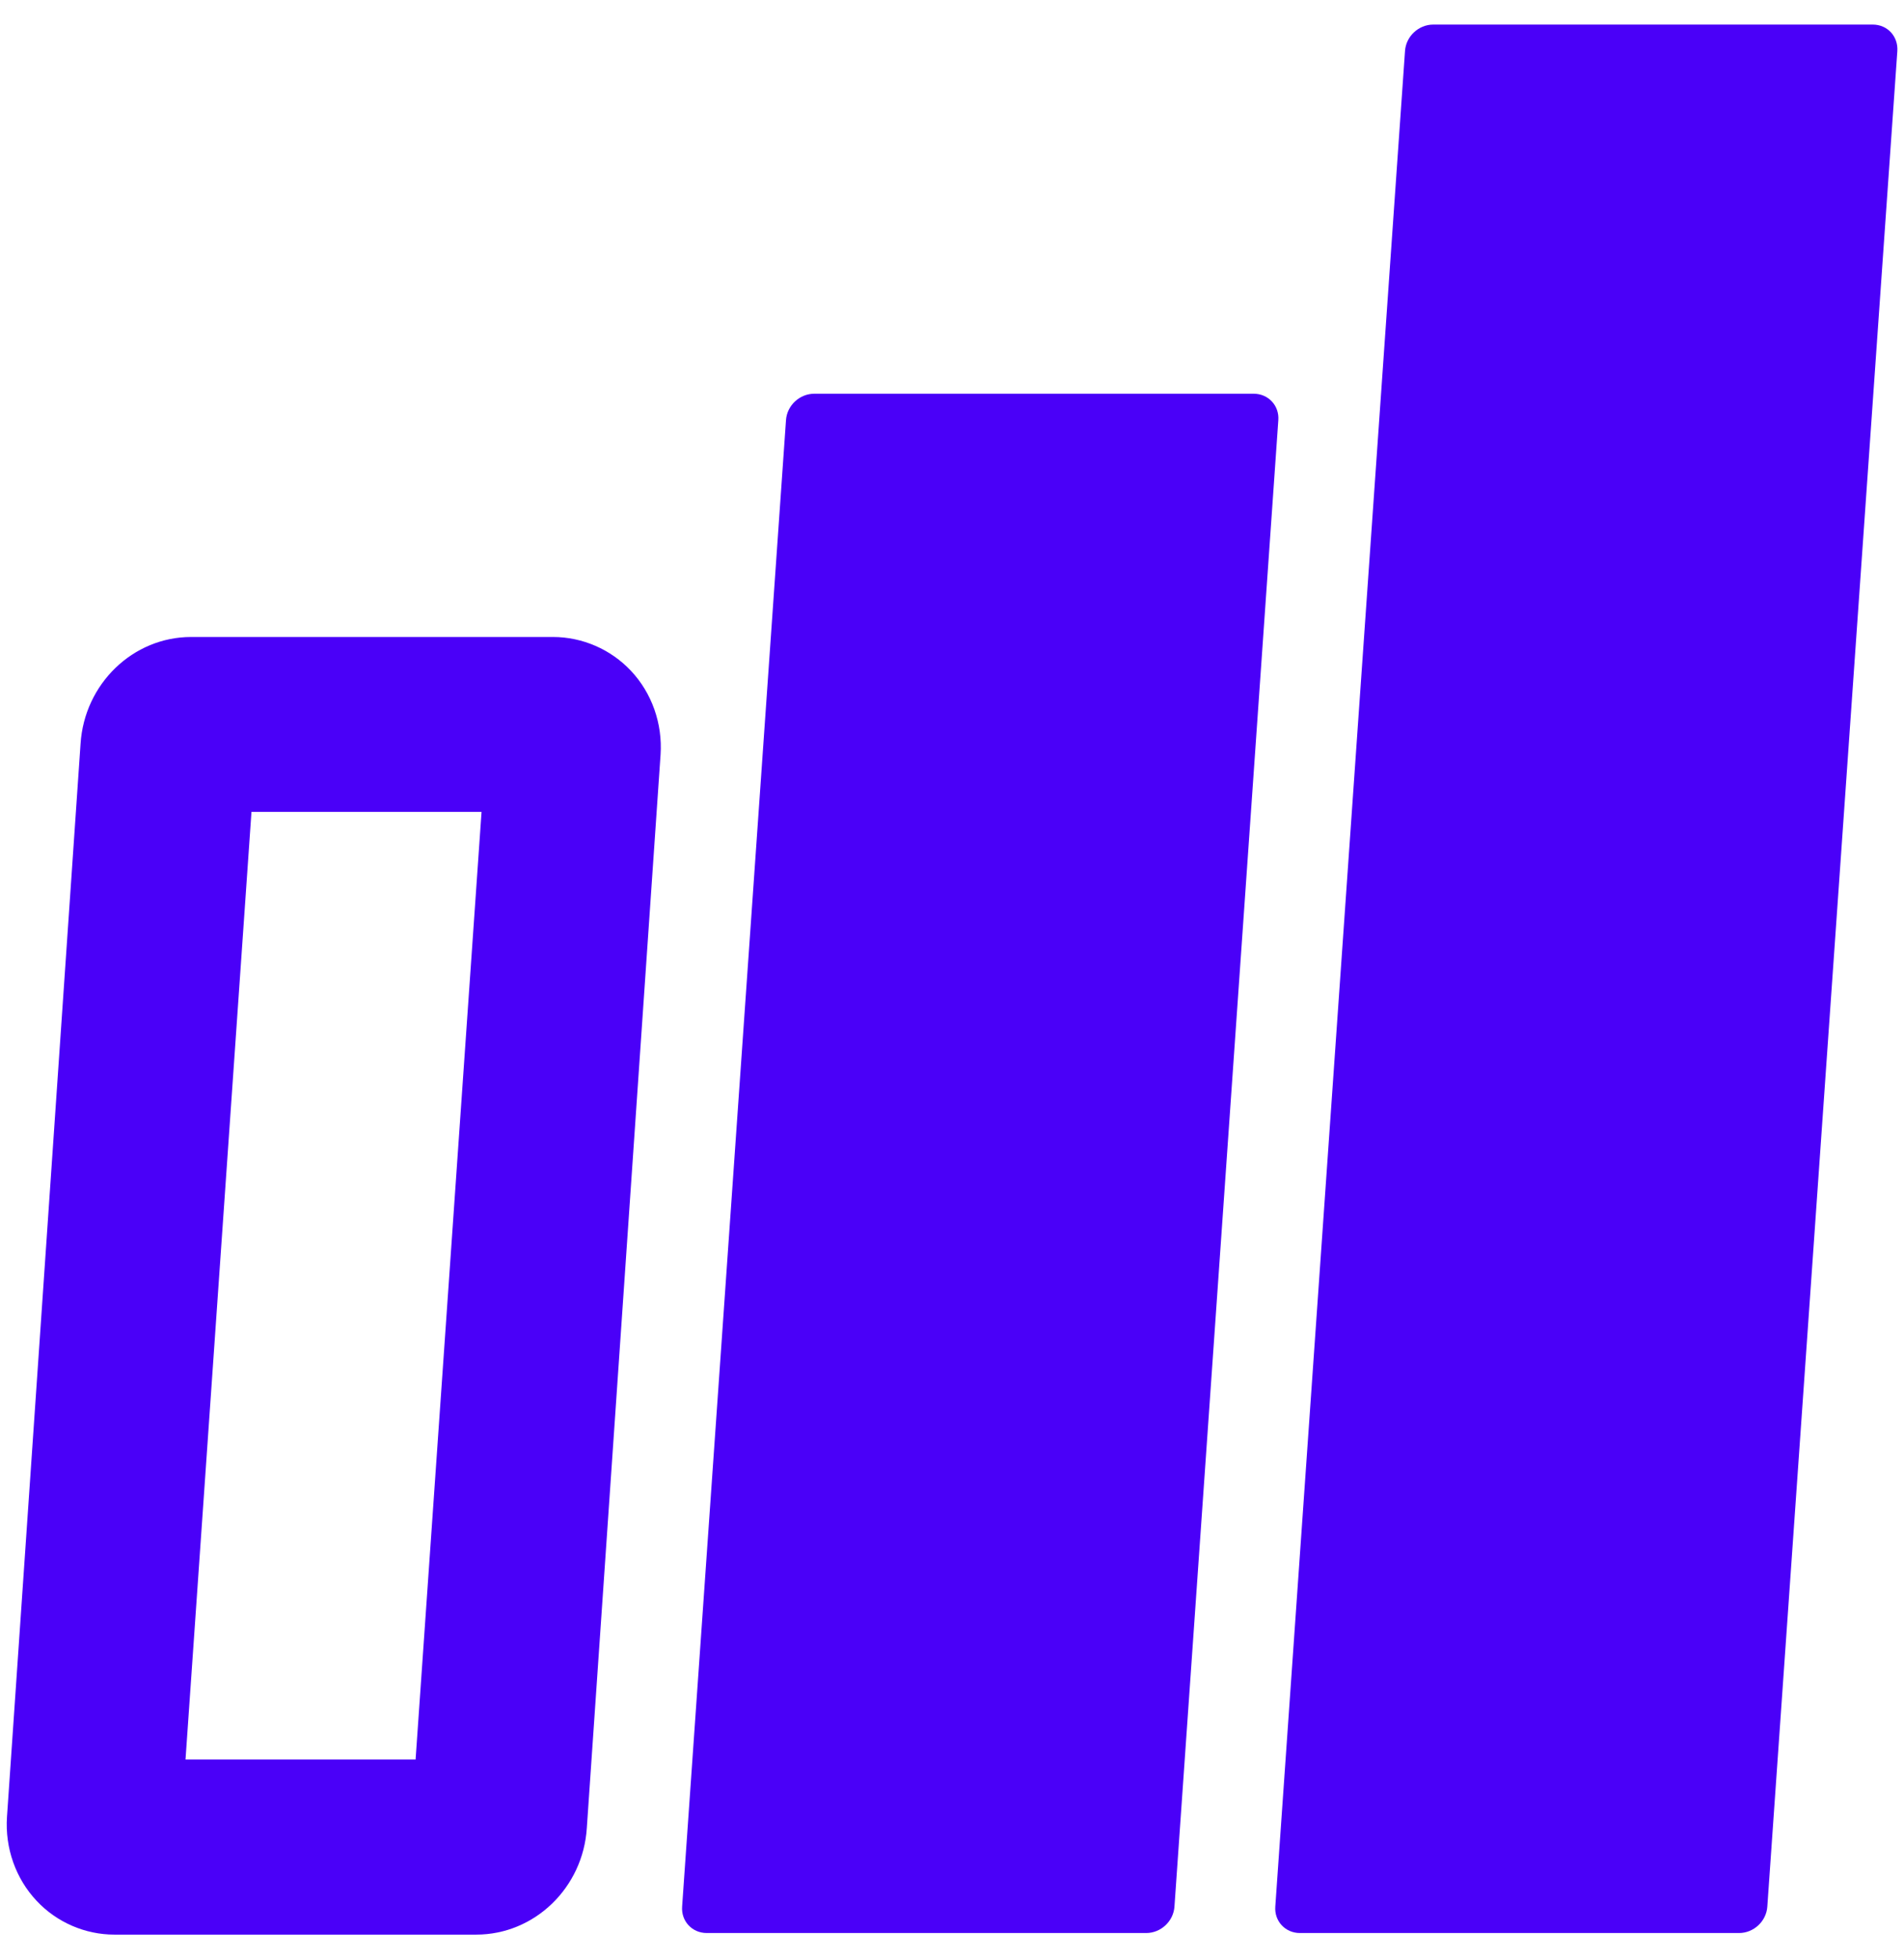
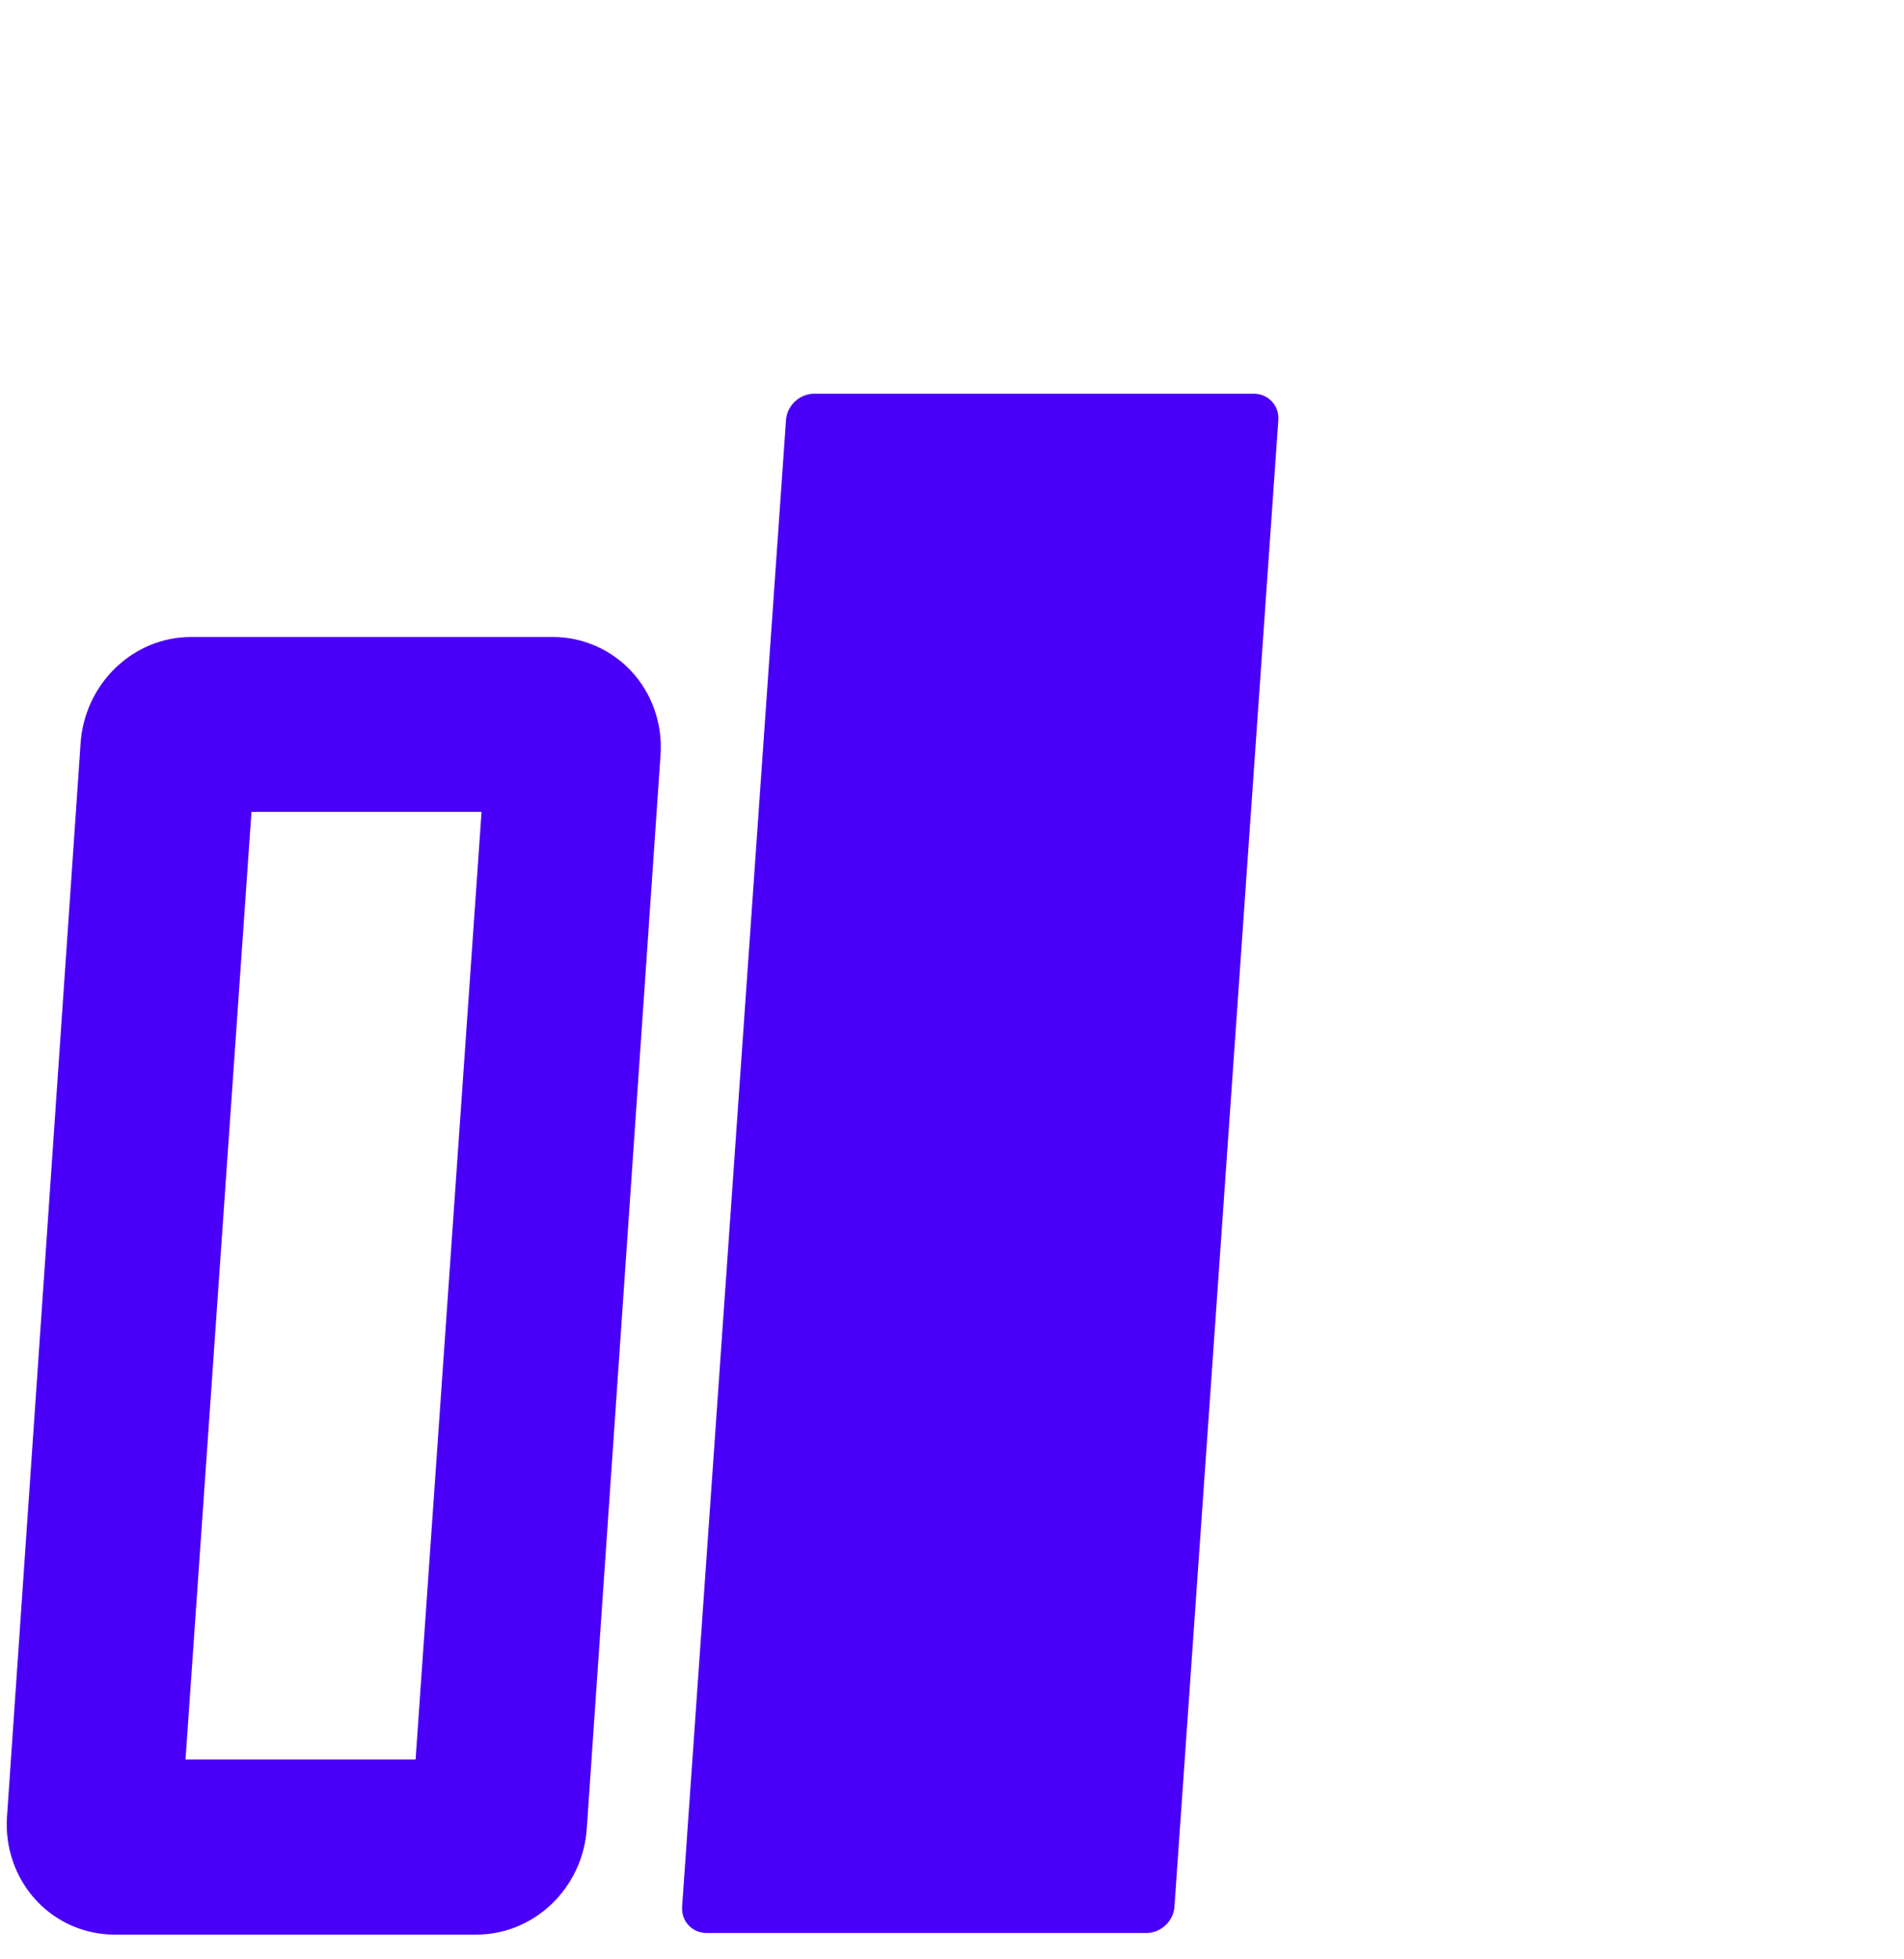
<svg xmlns="http://www.w3.org/2000/svg" id="icon" version="1.1" viewBox="0 0 120.08 123.56">
  <defs>
    <style>
      .st0 {
        fill: #4a00f8;
      }
    </style>
  </defs>
-   <path class="st0" d="M81.96,121.9h27.72c.92,0,1.72-.74,1.78-1.67L119.66,3.22c.06-.93-.63-1.67-1.55-1.67h-27.72c-.92,0-1.72.74-1.78,1.67l-8.18,117.01c-.07.92.63,1.67,1.55,1.67h0Z" />
  <path class="st0" d="M44.57,121.9h27.72c.92,0,1.72-.74,1.78-1.67l6.55-93.73c.07-.92-.63-1.67-1.55-1.67h-27.72c-.92,0-1.72.74-1.78,1.67l-6.55,93.73c-.07.92.63,1.67,1.55,1.67Z" />
  <path class="st0" d="M30.04,122H7.21c-1.85,0-3.64-.78-4.9-2.13-1.32-1.4-2-3.33-1.87-5.29L5.08,46.91c.24-3.78,3.3-6.74,6.97-6.74h22.83c1.85,0,3.64.78,4.91,2.13,1.32,1.4,2,3.33,1.87,5.29l-4.65,67.67c-.23,3.78-3.3,6.74-6.97,6.74h0ZM11.44,115.24v.02-.02ZM11.7,110.96h14.51l4.16-59.76h-14.51s-4.16,59.76-4.16,59.76ZM30.65,46.91v.02s0-.02,0-.02Z" />
</svg>